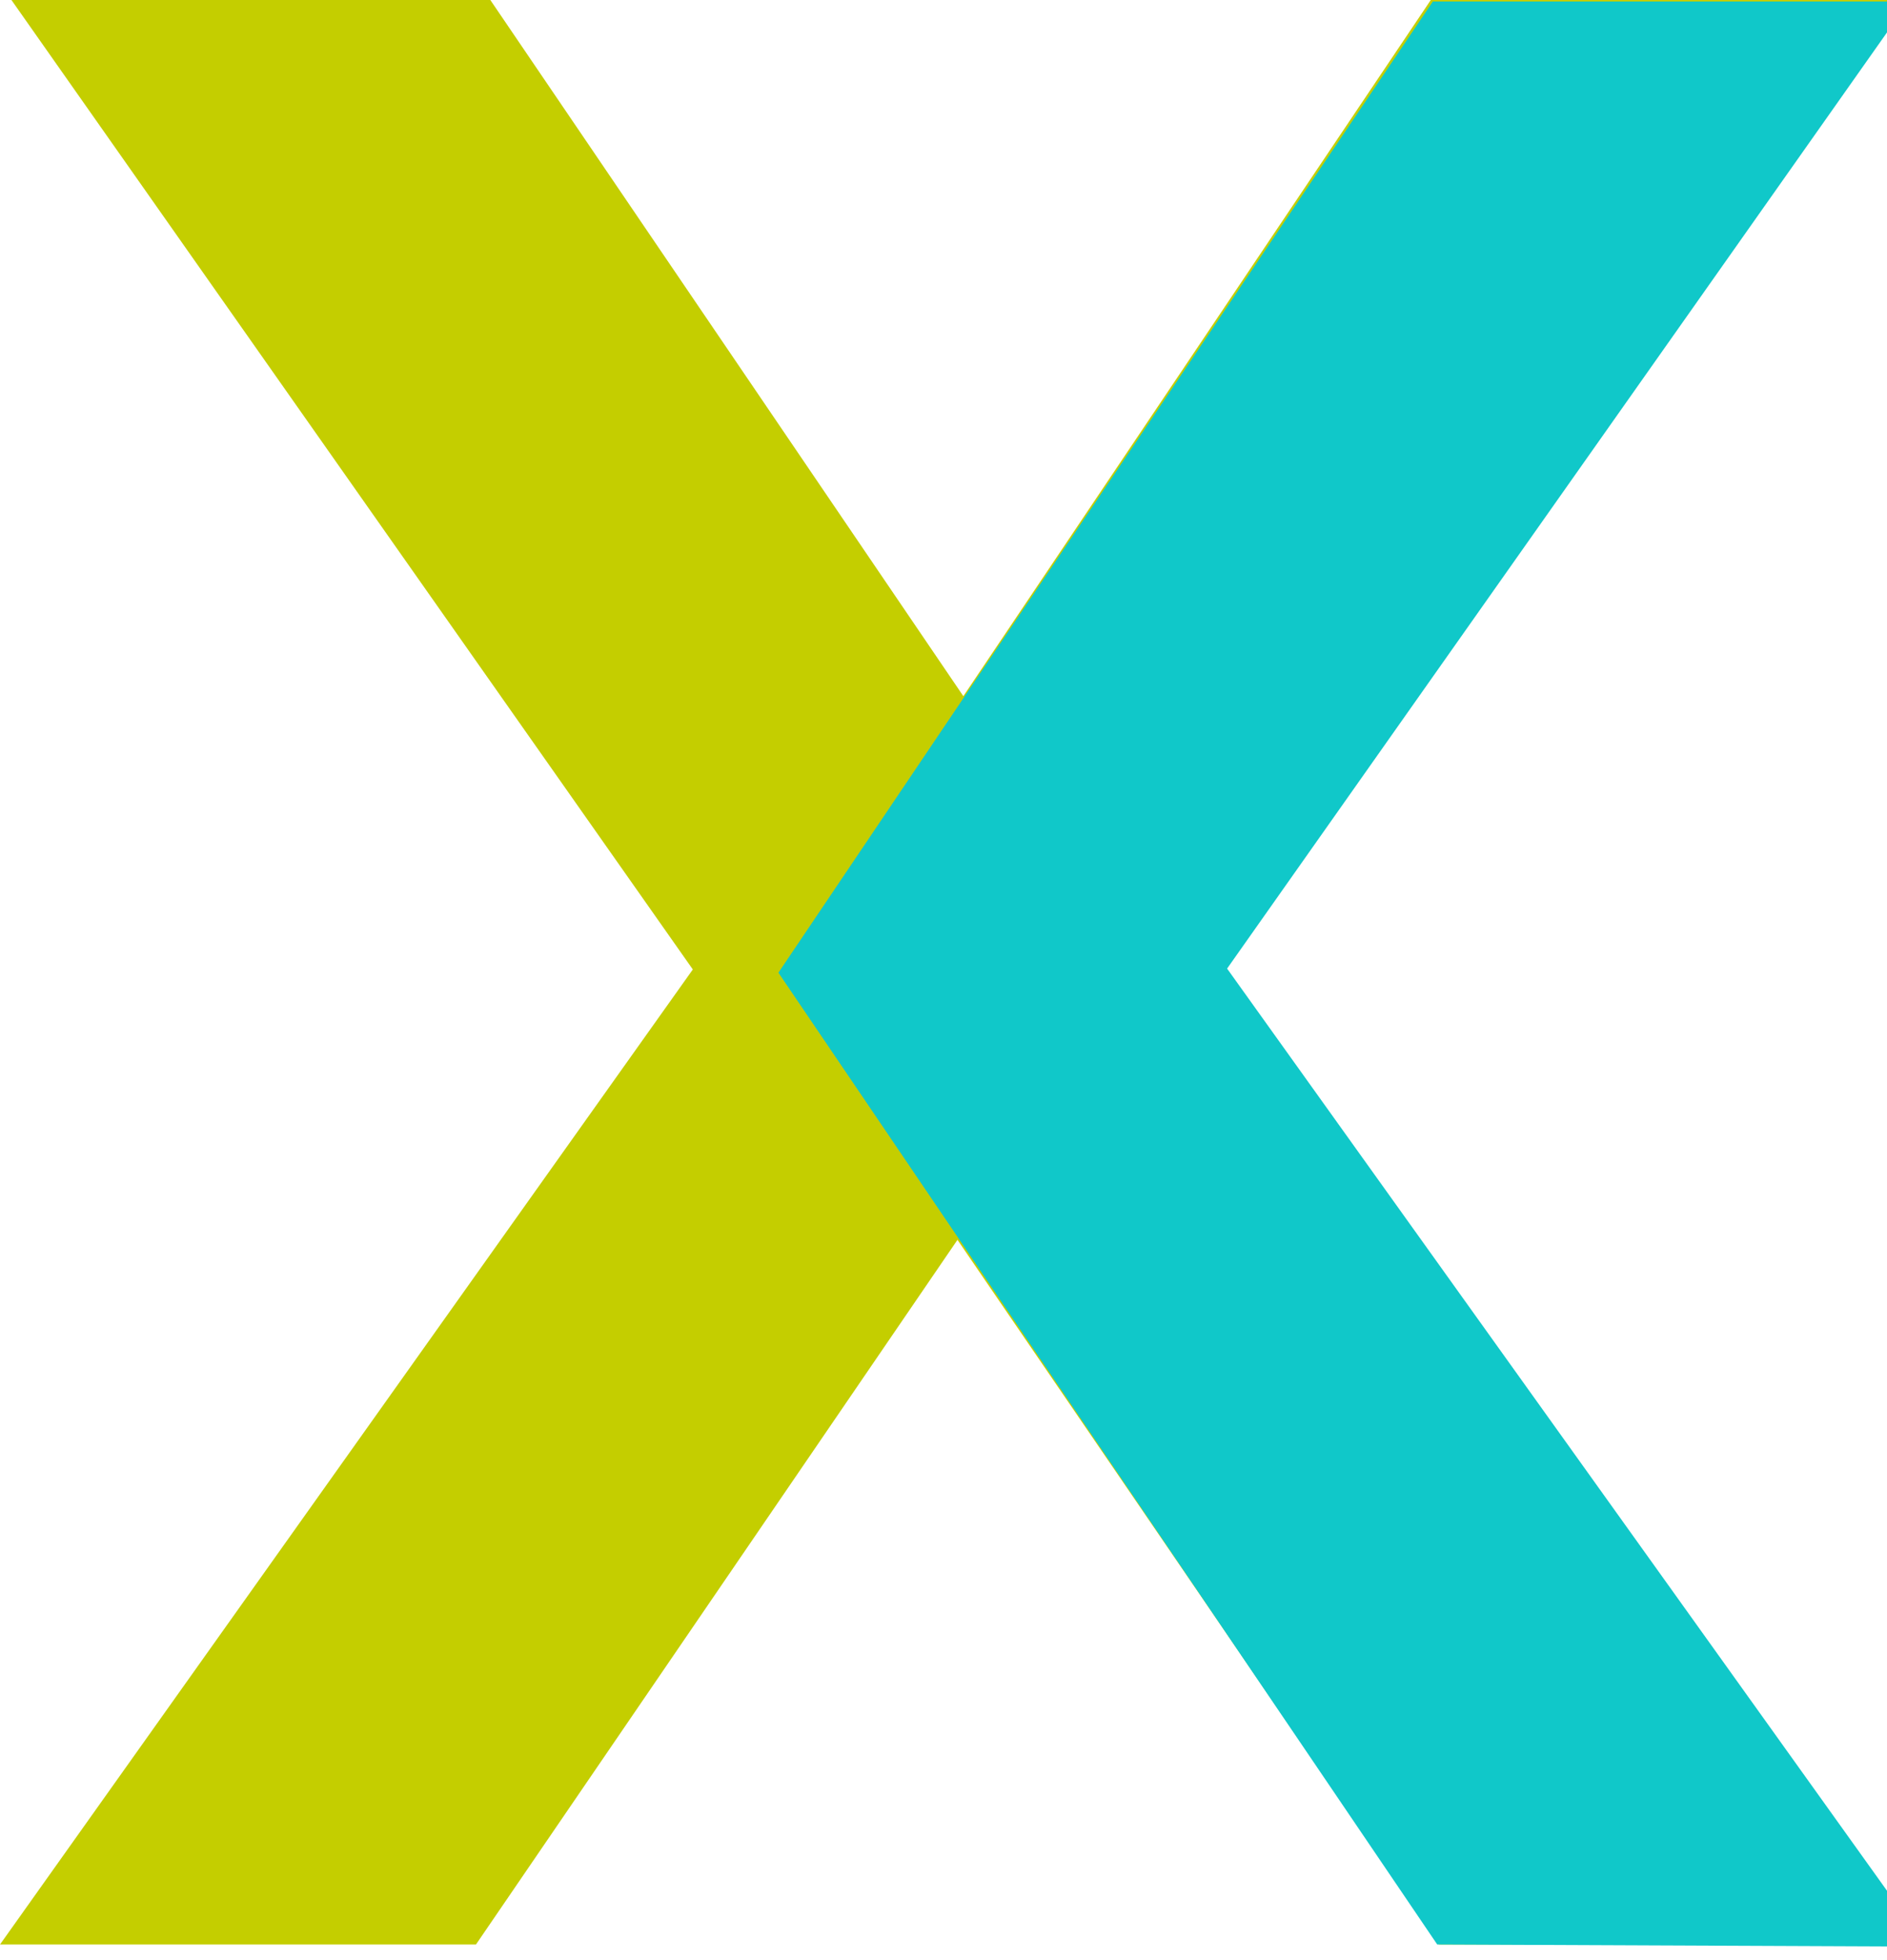
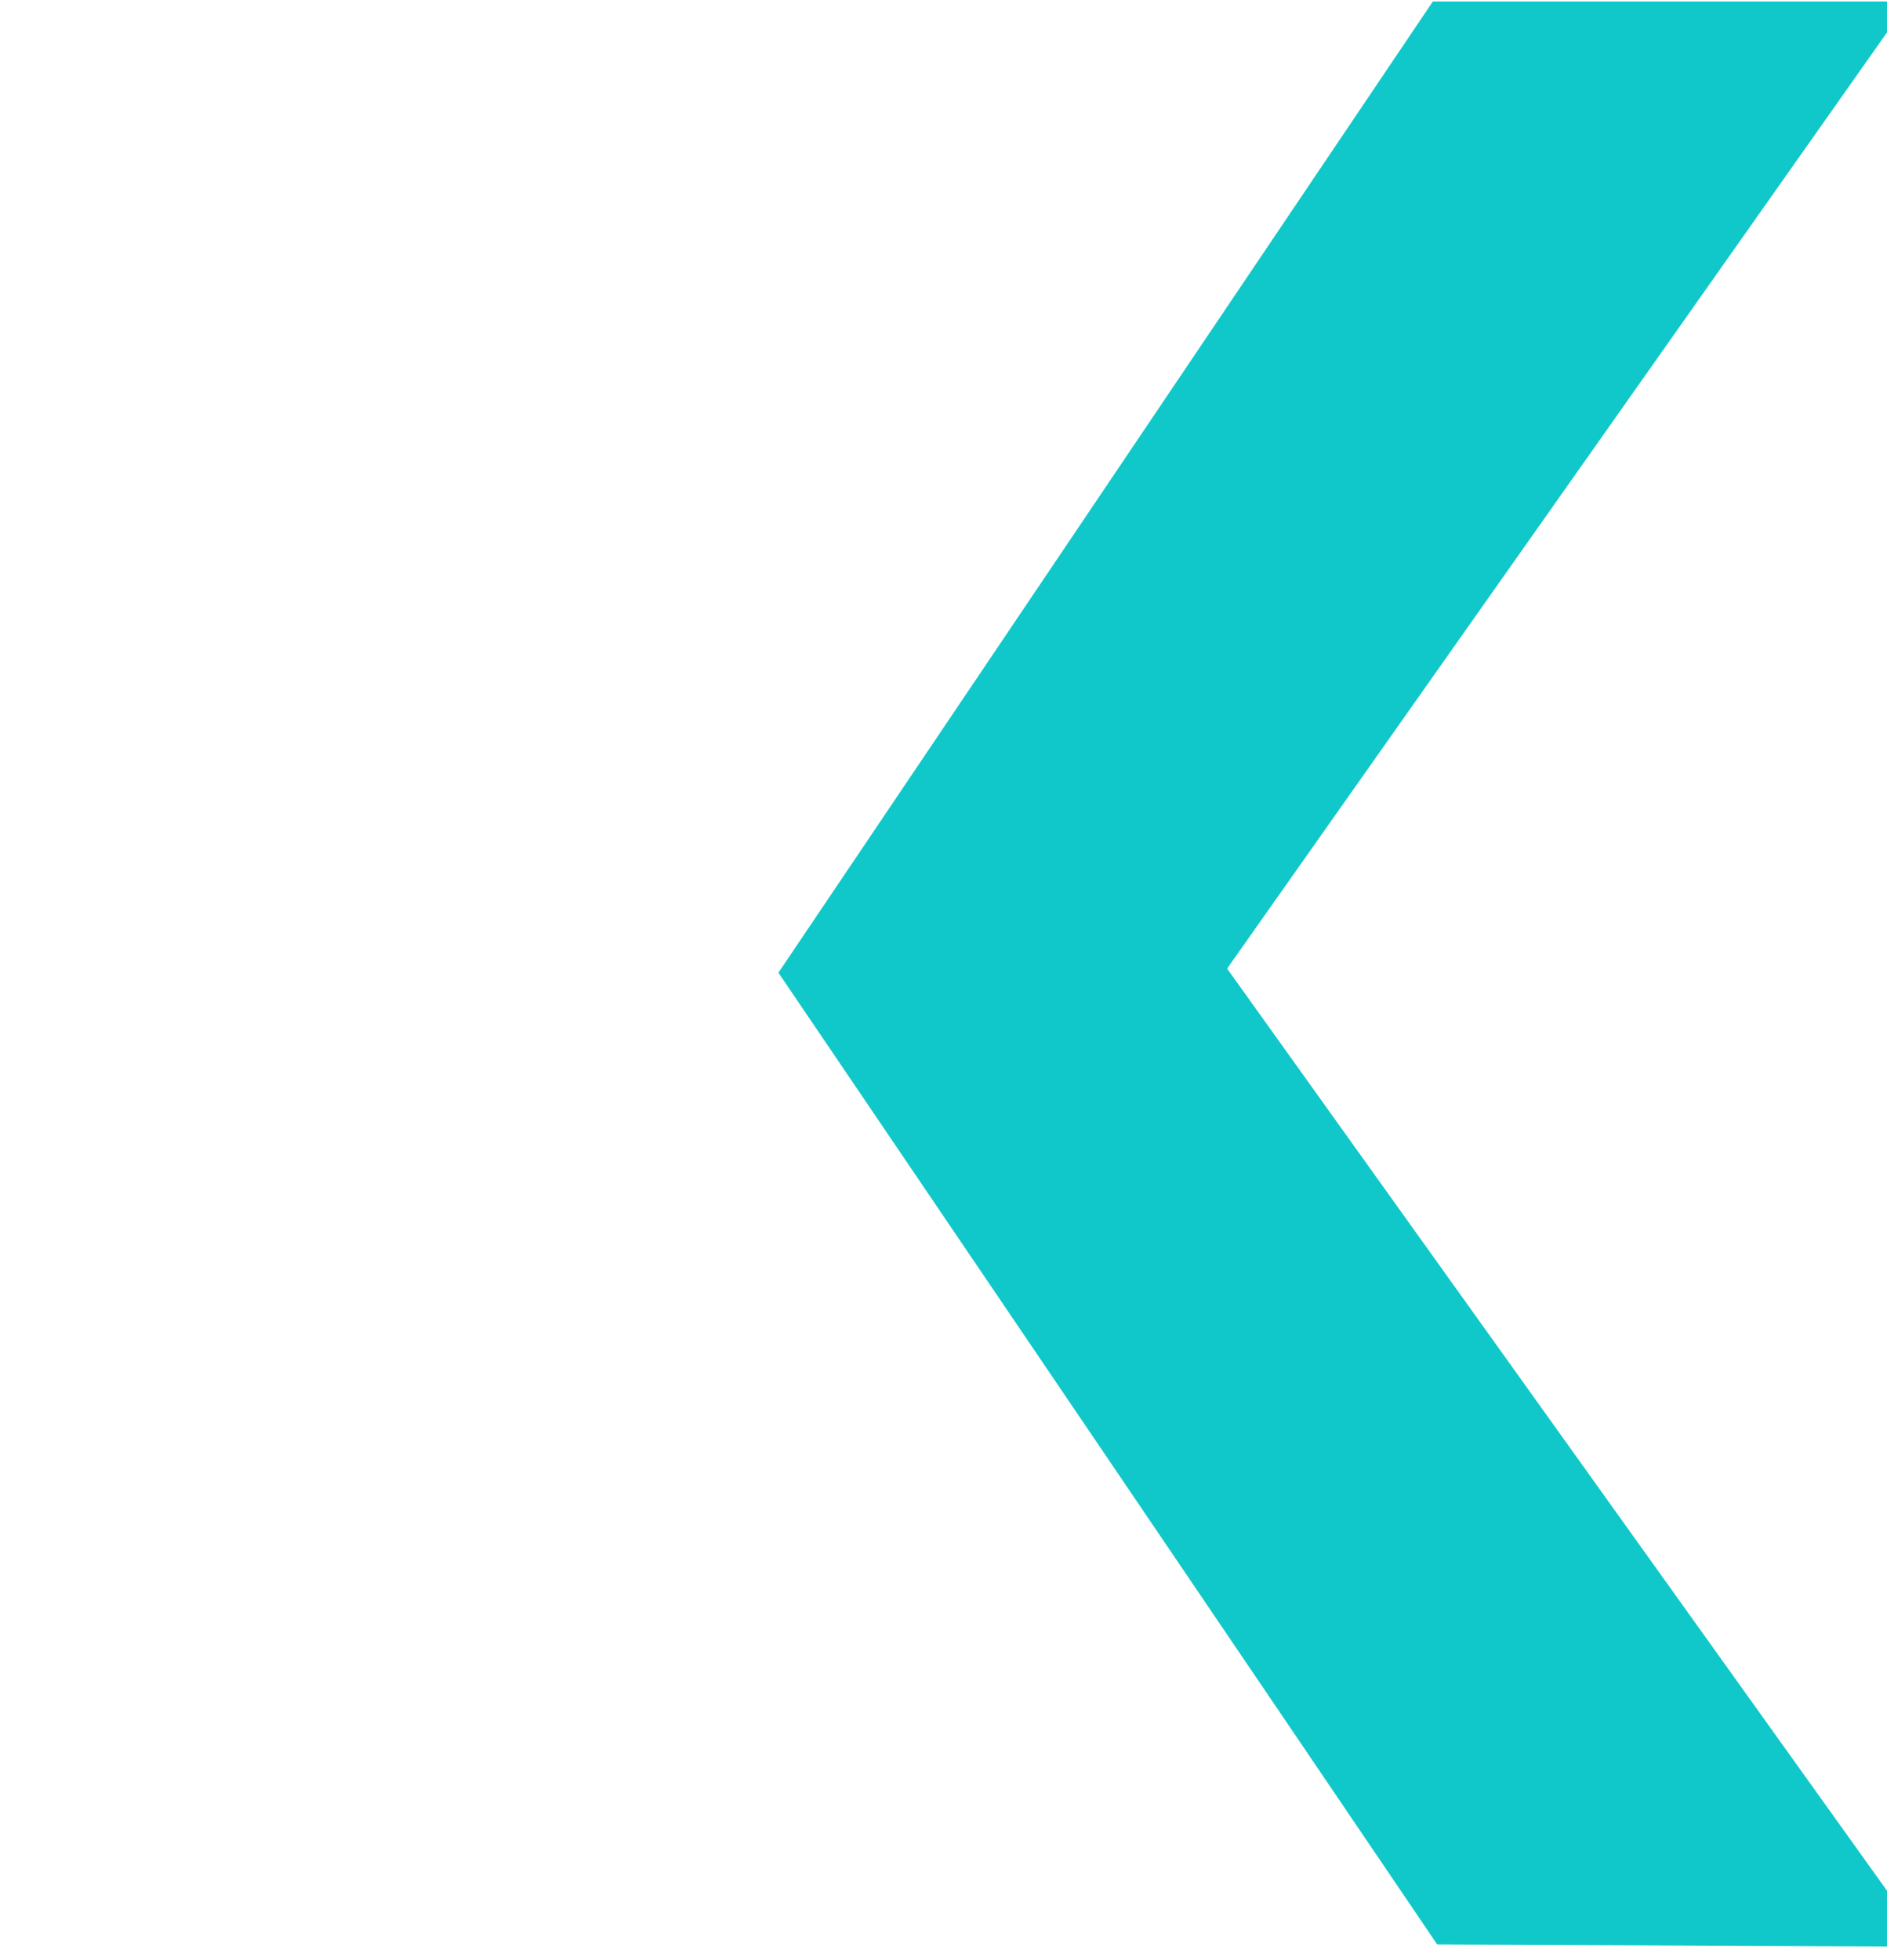
<svg xmlns="http://www.w3.org/2000/svg" version="1.1" width="52" height="54">
  <svg width="52" height="54" viewBox="0 0 52 54" fill="none">
-     <path d="M19.092 26.708L0.315 0H13.512L26.547 19.179L39.428 0H52.544L33.759 26.708L52.851 53.57H39.654L26.385 34.157L13.116 53.57H0L19.092 26.708Z" fill="#C4CE00" />
    <path d="M39.485 0.041H52.601L33.815 26.684L53.101 53.627L39.606 53.57L21.451 26.797L39.485 0.041Z" fill="#10C8C9" />
  </svg>
  <style>@media (prefers-color-scheme: light) { :root { filter: none; } }
@media (prefers-color-scheme: dark) { :root { filter: none; } }
</style>
</svg>